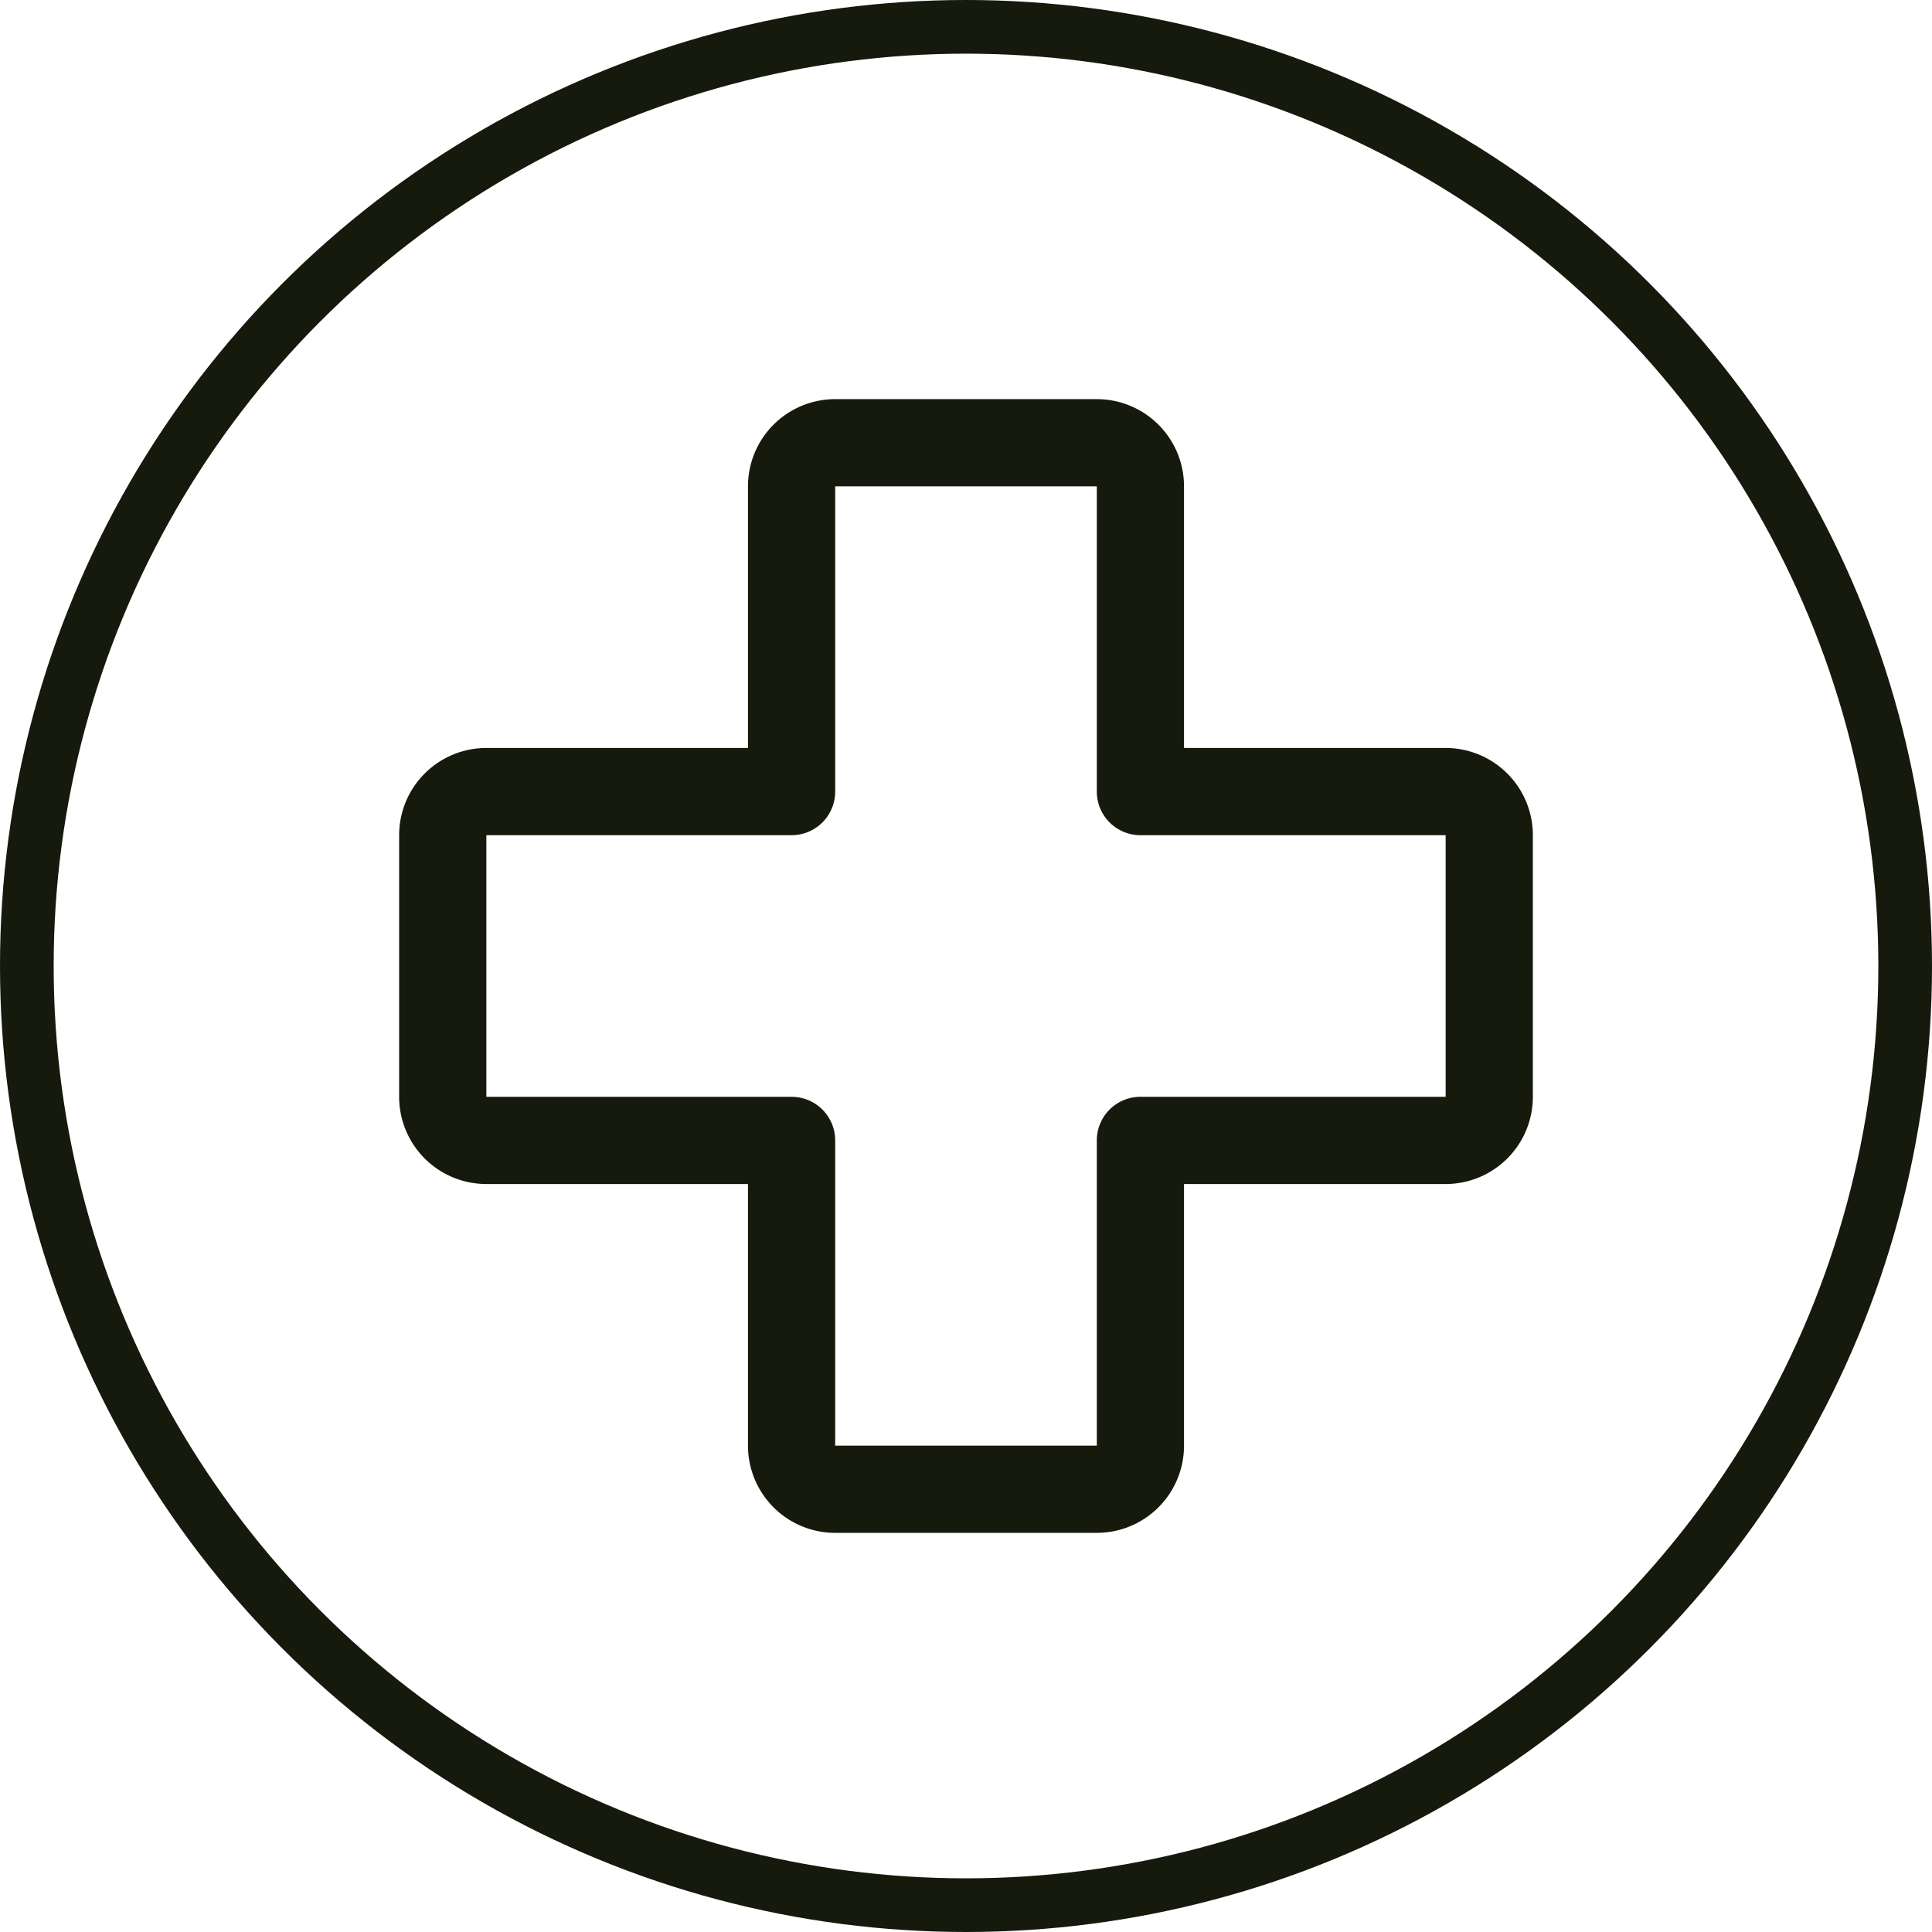
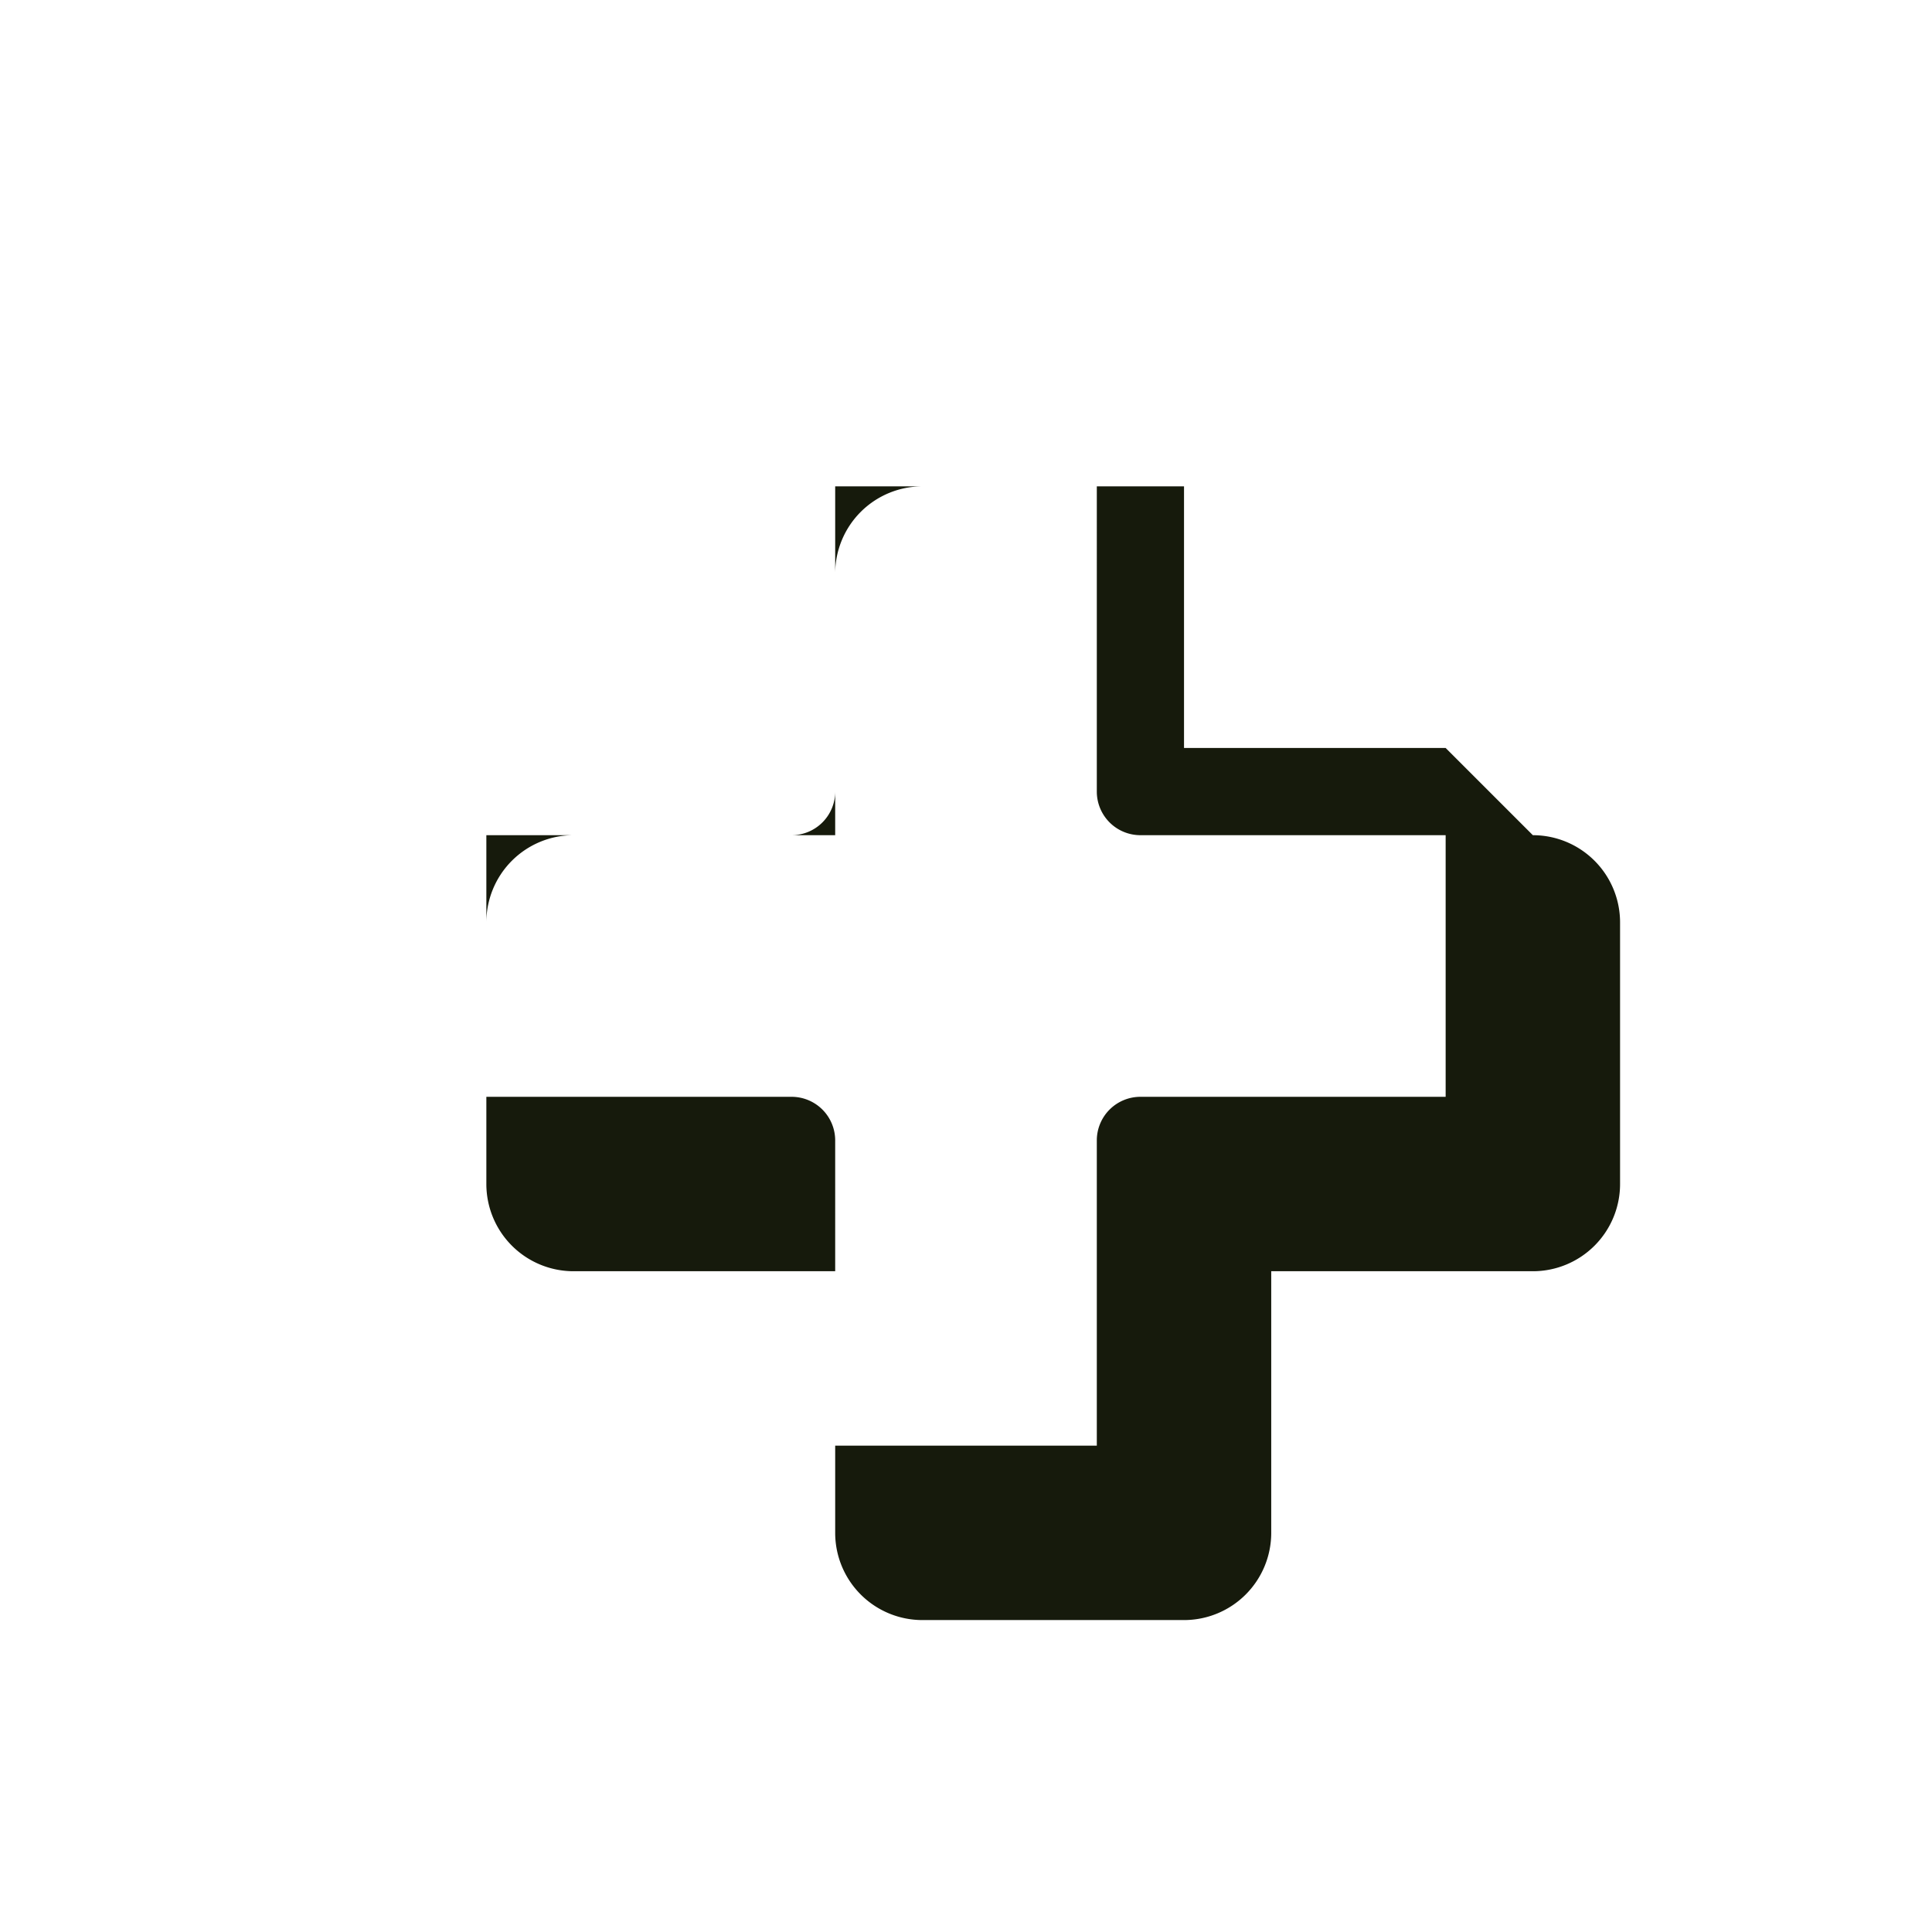
<svg xmlns="http://www.w3.org/2000/svg" width="72" height="72" fill="none">
-   <circle cx="36" cy="36" r="35" stroke="#161A0C" stroke-width="2" />
-   <path fill="#161A0C" d="M53.875 27.875h-9.75v-9.75a3.25 3.25 0 0 0-3.25-3.25h-9.75a3.25 3.25 0 0 0-3.25 3.25v9.75h-9.75a3.25 3.25 0 0 0-3.25 3.25v9.75a3.25 3.25 0 0 0 3.25 3.25h9.75v9.75a3.25 3.25 0 0 0 3.25 3.25h9.75a3.25 3.25 0 0 0 3.25-3.25v-9.75h9.75a3.25 3.25 0 0 0 3.25-3.25v-9.75a3.25 3.25 0 0 0-3.25-3.25zm0 13H42.5a1.625 1.625 0 0 0-1.625 1.625v11.375h-9.75V42.5a1.625 1.625 0 0 0-1.625-1.625H18.125v-9.75H29.5a1.625 1.625 0 0 0 1.625-1.625V18.125h9.75V29.5a1.625 1.625 0 0 0 1.625 1.625h11.375v9.75z" />
+   <path fill="#161A0C" d="M53.875 27.875h-9.75v-9.75h-9.75a3.25 3.25 0 0 0-3.25 3.25v9.75h-9.75a3.25 3.25 0 0 0-3.25 3.25v9.75a3.25 3.25 0 0 0 3.25 3.25h9.75v9.75a3.25 3.25 0 0 0 3.25 3.25h9.75a3.25 3.25 0 0 0 3.25-3.25v-9.75h9.75a3.25 3.25 0 0 0 3.25-3.25v-9.75a3.25 3.25 0 0 0-3.25-3.25zm0 13H42.5a1.625 1.625 0 0 0-1.625 1.625v11.375h-9.75V42.5a1.625 1.625 0 0 0-1.625-1.625H18.125v-9.75H29.5a1.625 1.625 0 0 0 1.625-1.625V18.125h9.75V29.5a1.625 1.625 0 0 0 1.625 1.625h11.375v9.75z" />
</svg>